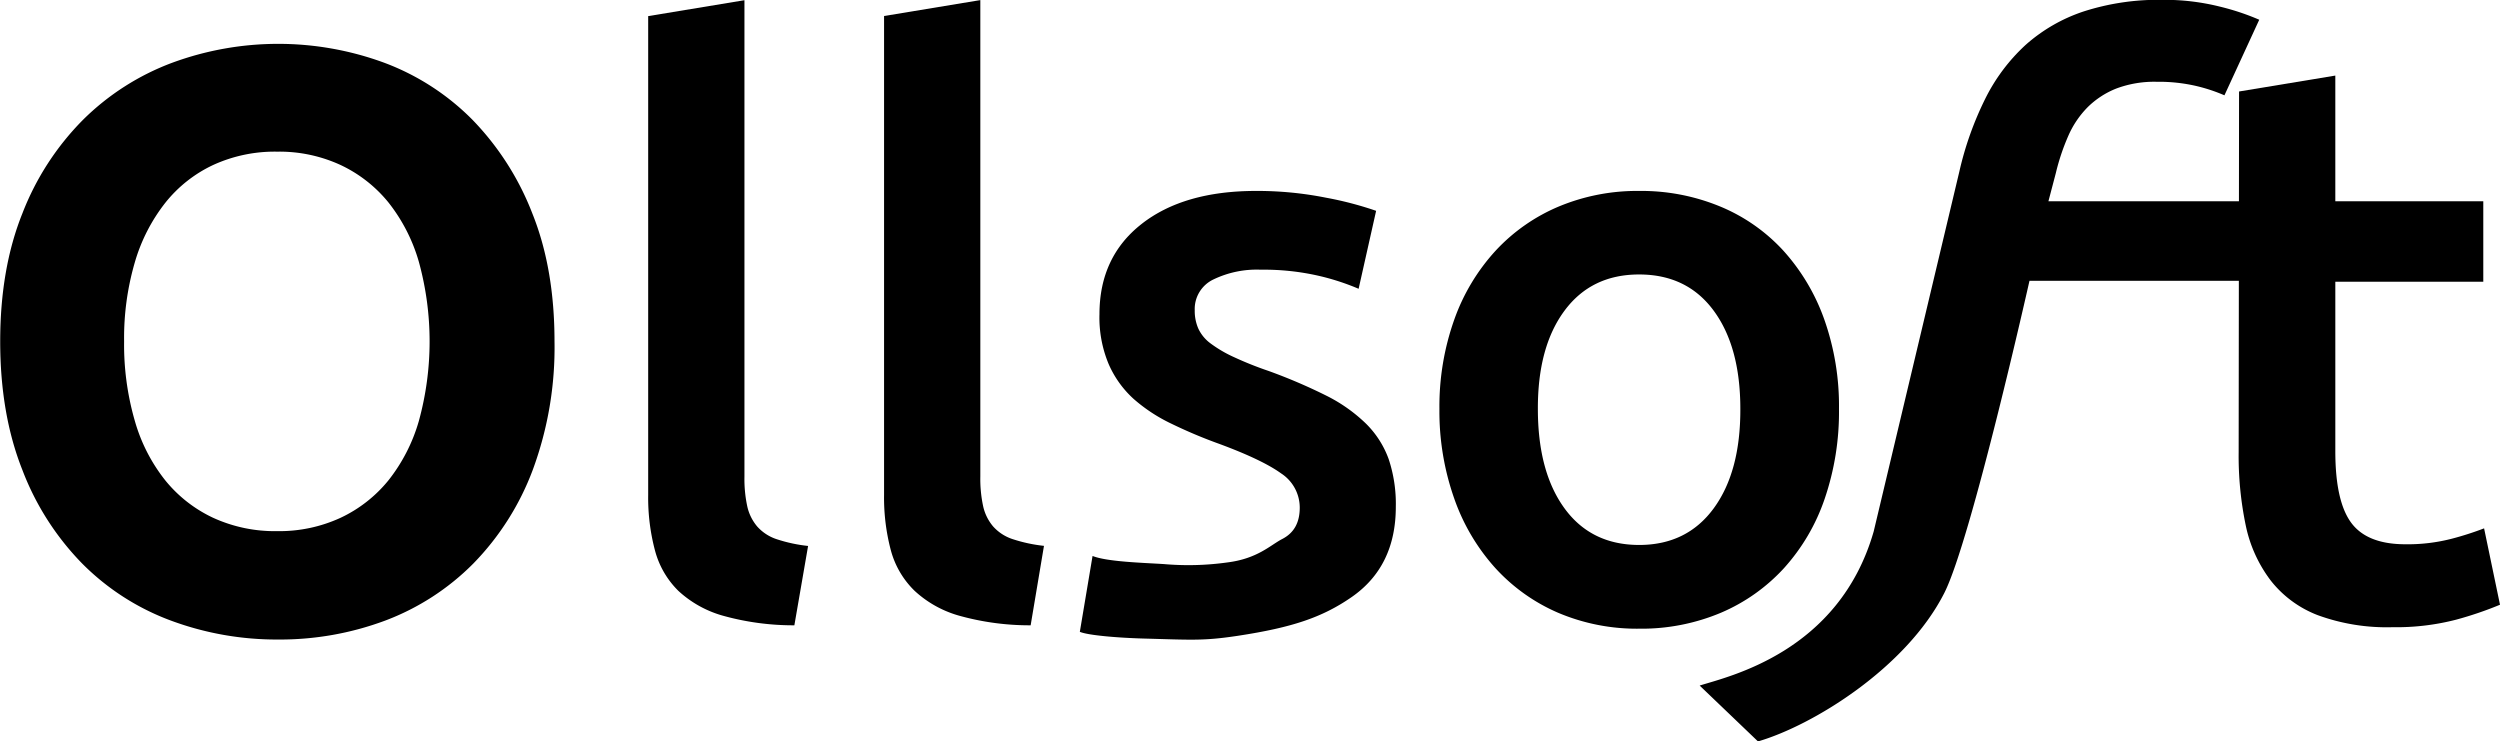
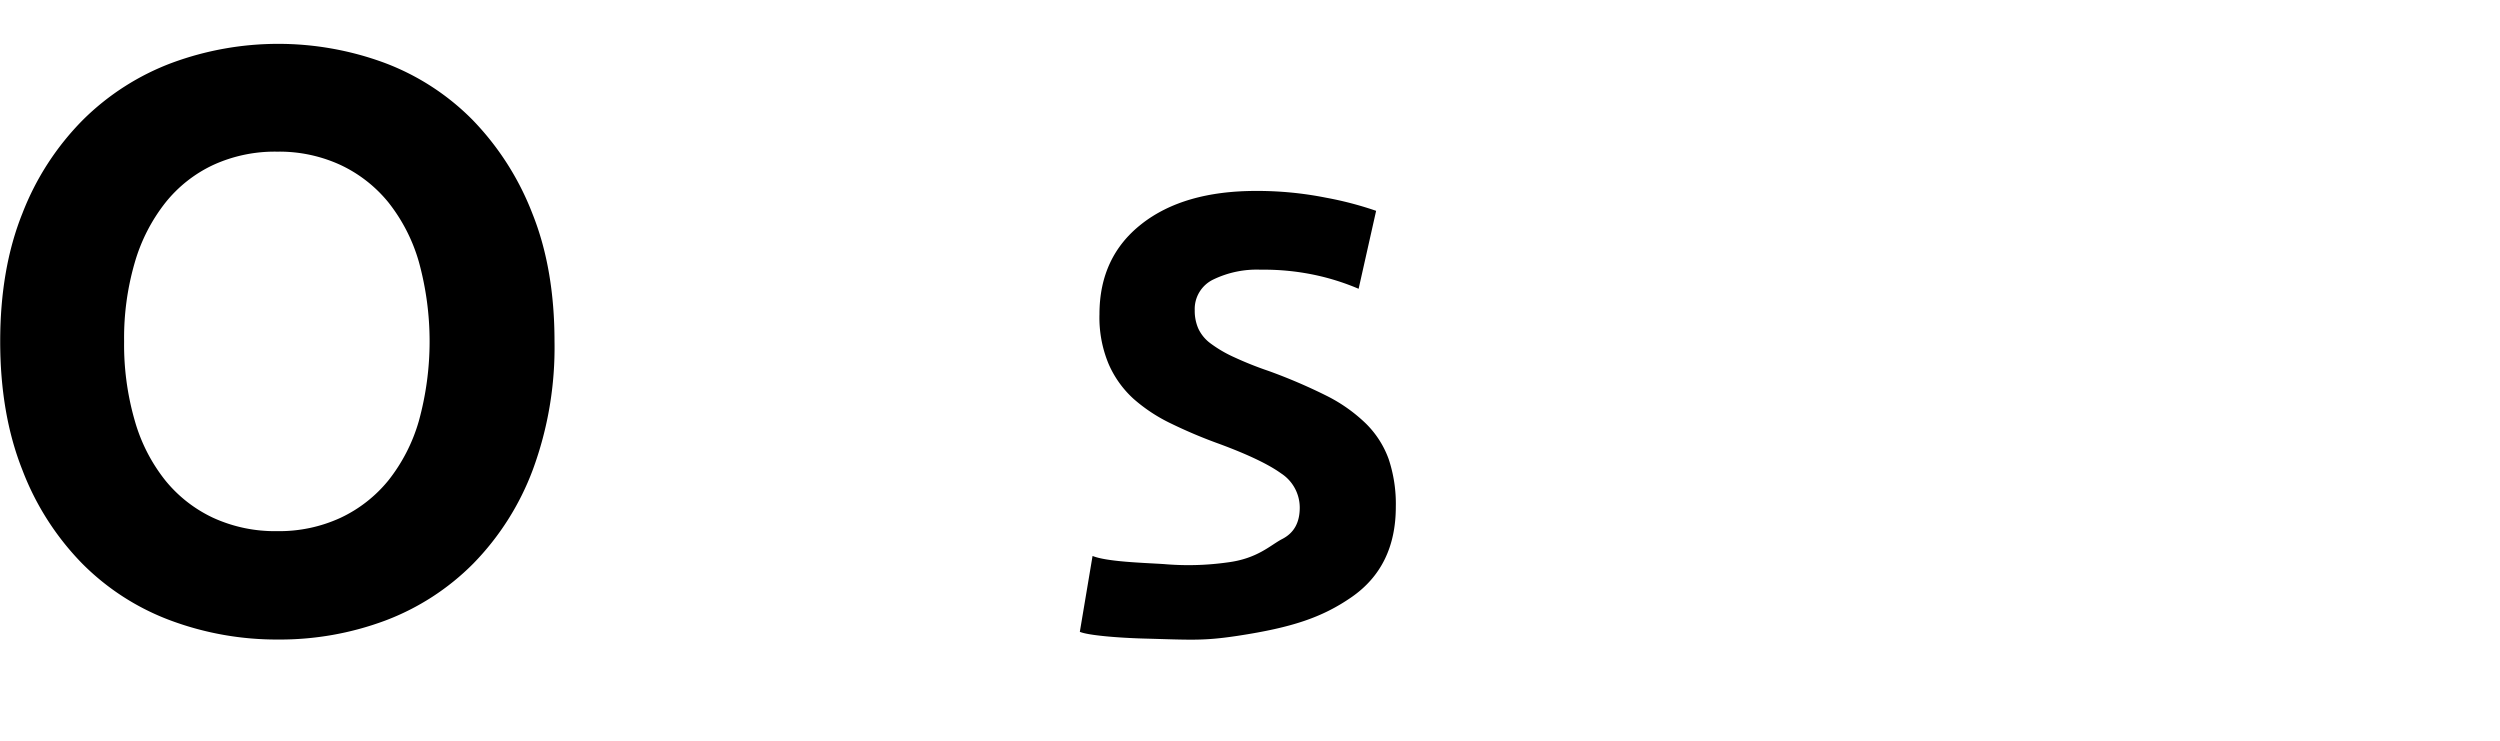
<svg xmlns="http://www.w3.org/2000/svg" id="Layer_1" data-name="Layer 1" viewBox="0 0 502.79 149.11">
  <defs>
    <style>.cls-1{stroke:#000;stroke-miterlimit:10;stroke-width:4px;}</style>
  </defs>
  <title>ollsoft logo</title>
  <path class="cls-1" d="M7055.36,7177a69,69,0,0,1-4.24,25.12,52,52,0,0,1-11.52,18.16,47.5,47.5,0,0,1-17,11,58.55,58.55,0,0,1-20.8,3.68,59.19,59.19,0,0,1-20.88-3.68,47.22,47.22,0,0,1-17.12-11,52.78,52.78,0,0,1-11.6-18.16q-4.32-10.87-4.32-25.12t4.32-25a52.69,52.69,0,0,1,11.76-18.16,48.57,48.57,0,0,1,17.2-11,59.72,59.72,0,0,1,41.28,0,47.17,47.17,0,0,1,17,11,54,54,0,0,1,11.6,18.16Q7055.36,7162.74,7055.36,7177Zm-86.56,0a57.09,57.09,0,0,0,2.24,16.56,36.22,36.22,0,0,0,6.48,12.64,29.22,29.22,0,0,0,10.32,8.08,31.75,31.75,0,0,0,13.76,2.88,31.41,31.41,0,0,0,13.6-2.88,29.4,29.4,0,0,0,10.32-8.08,36.56,36.56,0,0,0,6.48-12.64,62.33,62.33,0,0,0,0-33.12,36.56,36.56,0,0,0-6.48-12.64,29.4,29.4,0,0,0-10.32-8.08,31.41,31.41,0,0,0-13.6-2.88,31.75,31.75,0,0,0-13.76,2.88,28.88,28.88,0,0,0-10.32,8.16,37.22,37.22,0,0,0-6.48,12.64A56.29,56.29,0,0,0,6968.8,7177Z" transform="translate(-6945.84 -7108.34)" />
-   <path d="M7105.6,7234.1a52.74,52.74,0,0,1-14.32-1.92,21.93,21.93,0,0,1-9-5,17.78,17.78,0,0,1-4.72-8.16,41.34,41.34,0,0,1-1.36-11.12v-96.32l19.36-3.2v95.84a26.13,26.13,0,0,0,.56,5.92,9.42,9.42,0,0,0,2,4.08,9,9,0,0,0,3.92,2.56,30.39,30.39,0,0,0,6.32,1.36Z" transform="translate(-6945.84 -7108.34)" />
-   <path d="M7153.12,7234.1a52.74,52.74,0,0,1-14.32-1.92,21.93,21.93,0,0,1-9-5A17.78,17.78,0,0,1,7125,7219a41.34,41.34,0,0,1-1.36-11.12v-96.32l19.36-3.2v95.84a26.13,26.13,0,0,0,.56,5.92,9.42,9.42,0,0,0,2,4.08,9,9,0,0,0,3.92,2.56,30.39,30.39,0,0,0,6.32,1.36Z" transform="translate(-6945.84 -7108.34)" />
  <path d="M7192.72,7221.45c6.06-.77,8.61-3.48,11-4.71s3.52-3.33,3.52-6.32a8.21,8.21,0,0,0-3.76-6.88q-3.76-2.72-12.4-5.92a97.63,97.63,0,0,1-9.68-4.08,32.82,32.82,0,0,1-7.6-5,20.5,20.5,0,0,1-5-7,24.2,24.2,0,0,1-1.84-10q0-11.52,8.48-18.16t23-6.64a70.65,70.65,0,0,1,14.08,1.36,69.38,69.38,0,0,1,10.08,2.64l-3.52,15.68a47.83,47.83,0,0,0-8.16-2.64,49.36,49.36,0,0,0-11.52-1.2,20.07,20.07,0,0,0-9.6,2,6.57,6.57,0,0,0-3.68,6.16,8.88,8.88,0,0,0,.72,3.68,7.79,7.79,0,0,0,2.48,3,25.29,25.29,0,0,0,4.64,2.72,70.1,70.1,0,0,0,7,2.8,109.17,109.17,0,0,1,11.68,5,31.79,31.79,0,0,1,7.92,5.6,19.21,19.21,0,0,1,4.56,7.12,28.46,28.46,0,0,1,1.44,9.6q0,12-8.88,18.16c-5.92,4.1-12,6.13-22.9,7.79-7,1.06-9.33.81-19,.55-4.65-.13-11-.6-12.77-1.35l2.56-15.26c2.88,1.17,10.15,1.37,14.28,1.63A56.71,56.71,0,0,0,7192.72,7221.45Z" transform="translate(-6945.84 -7108.34)" />
-   <path d="M7315.69,7190.58a54,54,0,0,1-2.88,18.08,40,40,0,0,1-8.16,13.92,36.64,36.64,0,0,1-12.72,9,41.15,41.15,0,0,1-16.4,3.2,40.58,40.58,0,0,1-16.32-3.2,36.8,36.8,0,0,1-12.64-9,41,41,0,0,1-8.24-13.92,52.79,52.79,0,0,1-3-18.08,52.12,52.12,0,0,1,3-18,40.44,40.44,0,0,1,8.32-13.84,36.71,36.71,0,0,1,12.72-8.88,41,41,0,0,1,16.16-3.12,41.56,41.56,0,0,1,16.24,3.12,35.8,35.8,0,0,1,12.72,8.88,41.07,41.07,0,0,1,8.24,13.84A52.12,52.12,0,0,1,7315.69,7190.58Zm-19.84,0q0-12.48-5.36-19.76t-15-7.28q-9.6,0-15,7.28t-5.36,19.76q0,12.65,5.36,20t15,7.36q9.6,0,15-7.36T7295.85,7190.58Z" transform="translate(-6945.84 -7108.34)" />
-   <path d="M7357.81,7148.82h38.36l.33,16H7354s-11.69,52-17.11,62.74c-7.66,15.14-26.51,26.7-37.49,29.89l-11.73-11.23c5.62-1.81,28-6.6,35-31l17.22-72.35a65.43,65.43,0,0,1,5.2-14.64,37,37,0,0,1,8.16-10.88,33.32,33.32,0,0,1,11.68-6.72,49,49,0,0,1,15.76-2.32,45.71,45.71,0,0,1,11.6,1.36,48.71,48.71,0,0,1,7.92,2.64l-7,15.2a33.66,33.66,0,0,0-5.52-1.84,33.18,33.18,0,0,0-8.08-.88,21.7,21.7,0,0,0-8.16,1.36,17.17,17.17,0,0,0-5.76,3.76,19,19,0,0,0-3.92,5.84,44.17,44.17,0,0,0-2.48,7.44Z" transform="translate(-6945.84 -7108.34)" />
-   <path d="M7396.15,7126.74l19.36-3.2v25.28h29.76V7165h-29.76v34.08q0,10.08,3.2,14.4t10.88,4.32a35.32,35.32,0,0,0,9.36-1.12,61.62,61.62,0,0,0,6.48-2.08l3.2,15.36a72.43,72.43,0,0,1-8.8,3,48.05,48.05,0,0,1-12.8,1.52,40.49,40.49,0,0,1-15-2.4,22,22,0,0,1-9.52-7,27.54,27.54,0,0,1-5-11,68.57,68.57,0,0,1-1.44-14.8Z" transform="translate(-6945.84 -7108.34)" />
</svg>